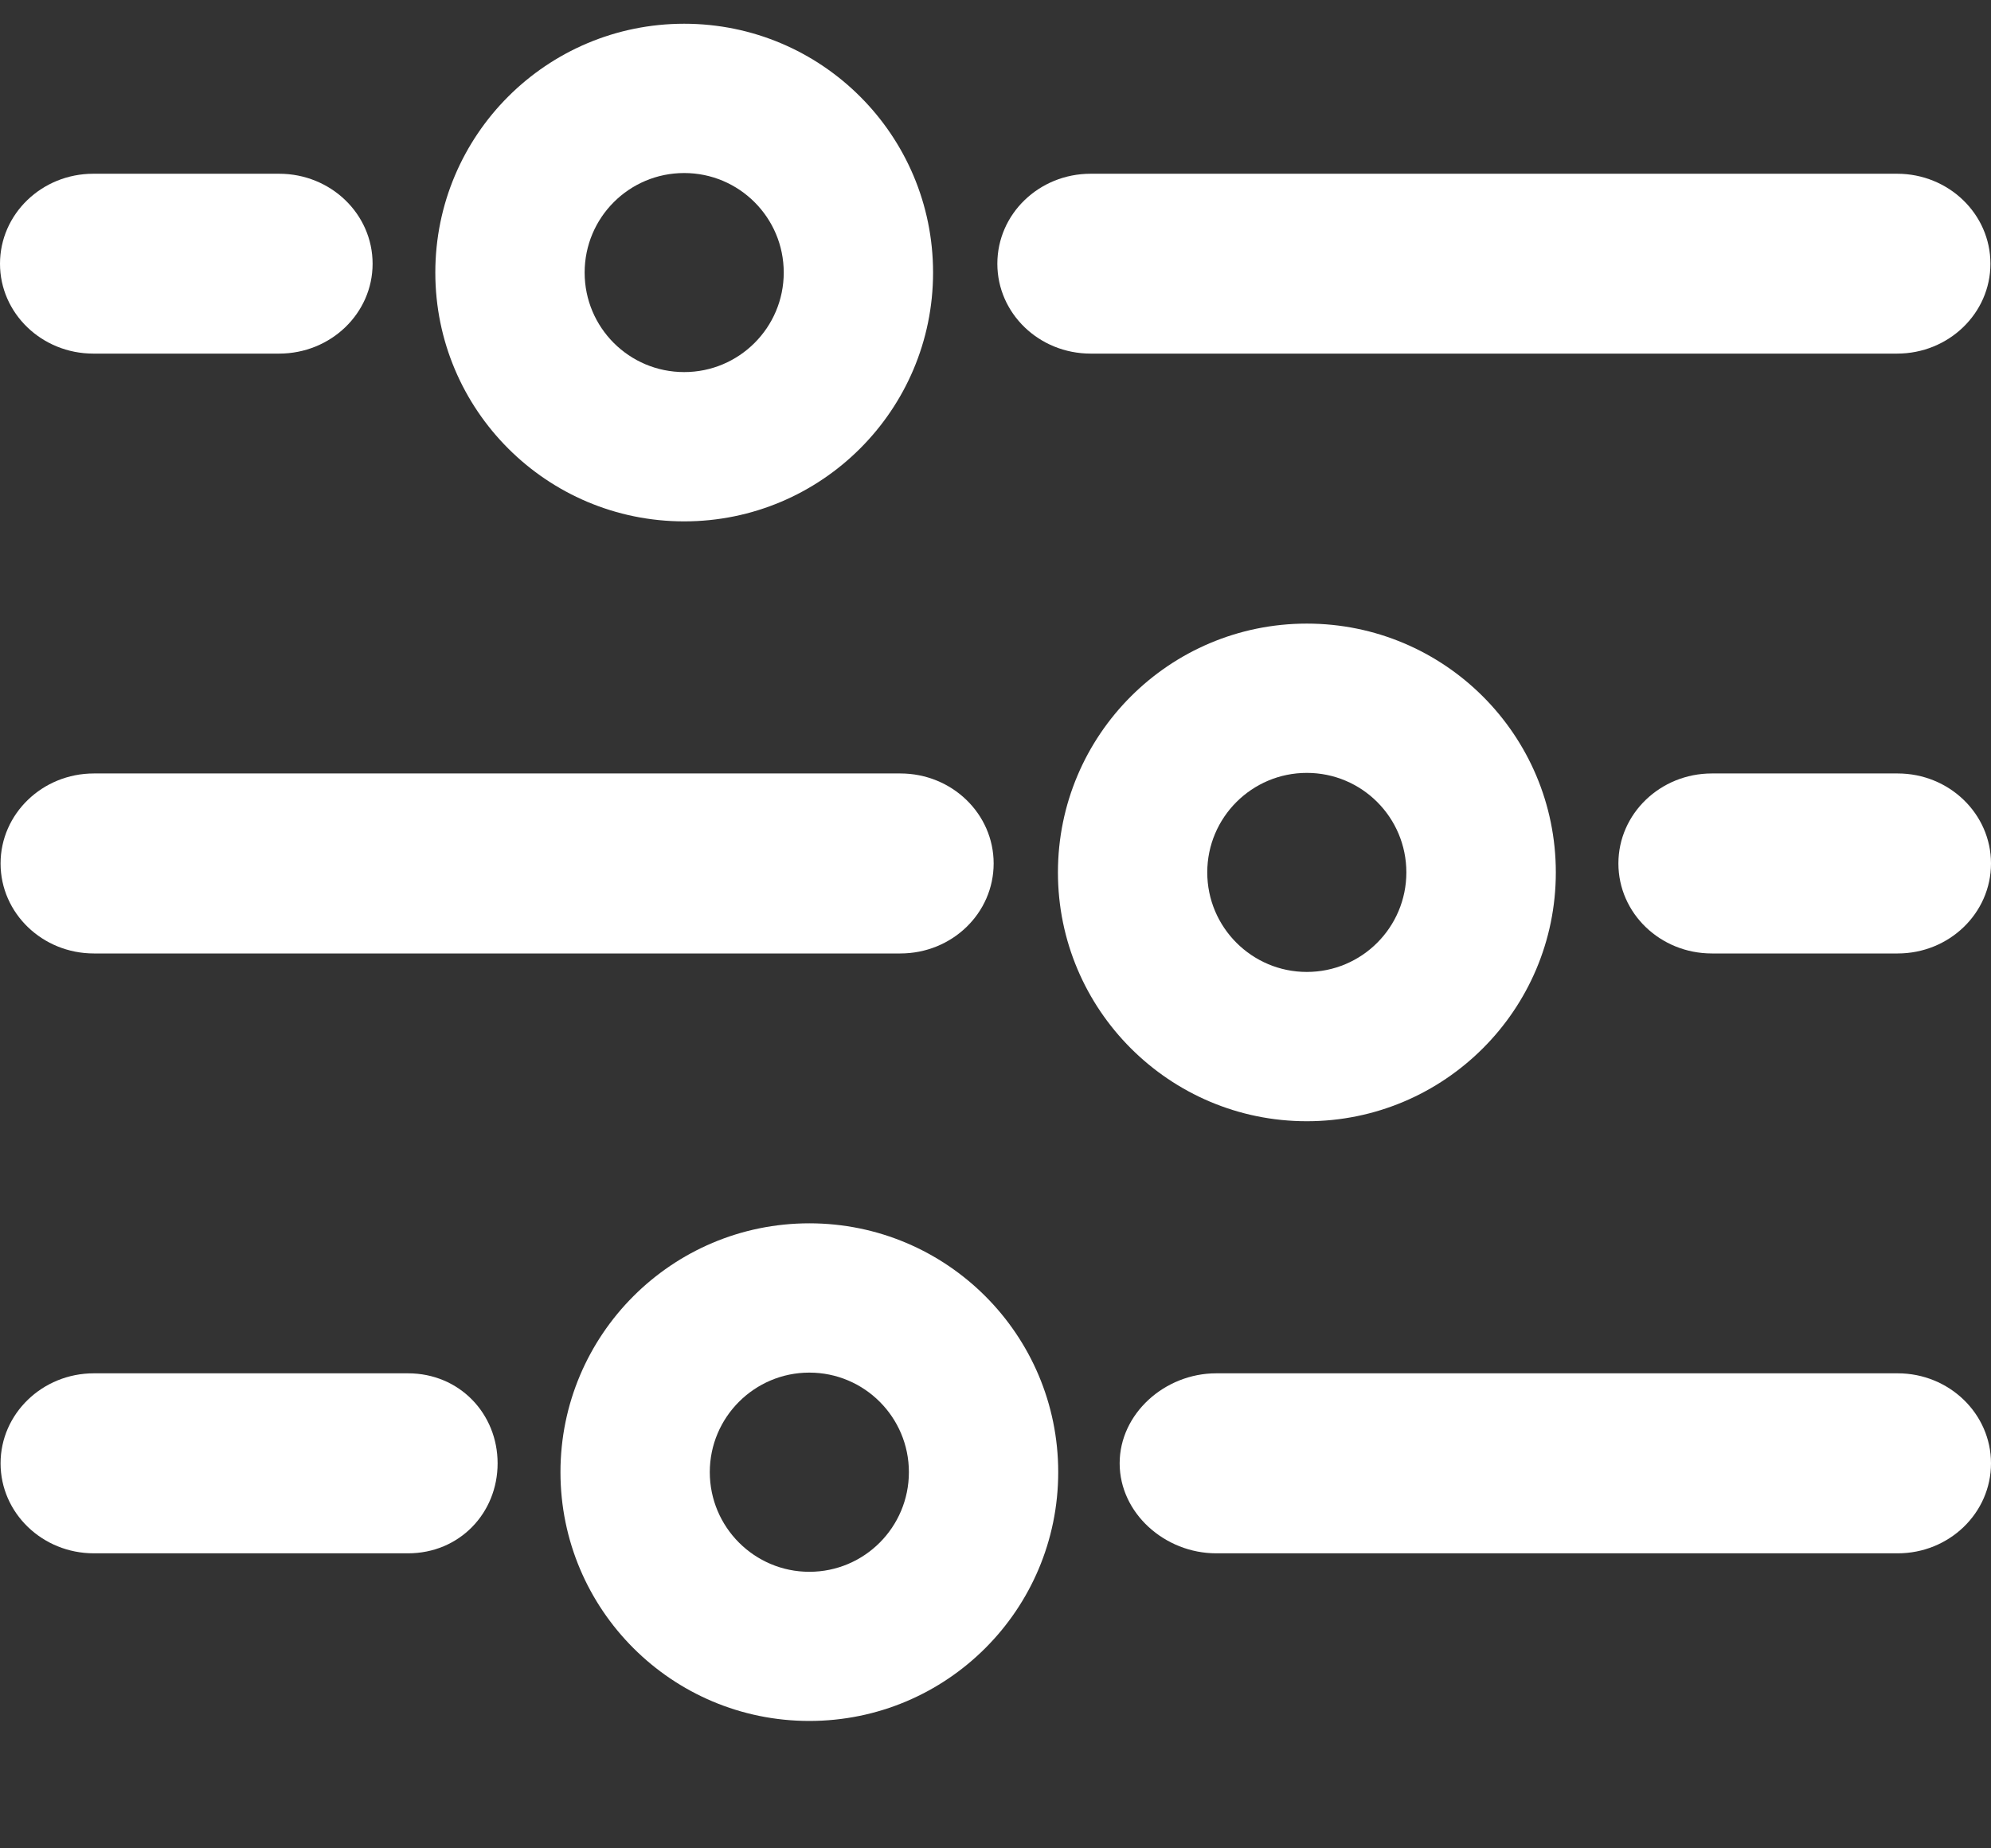
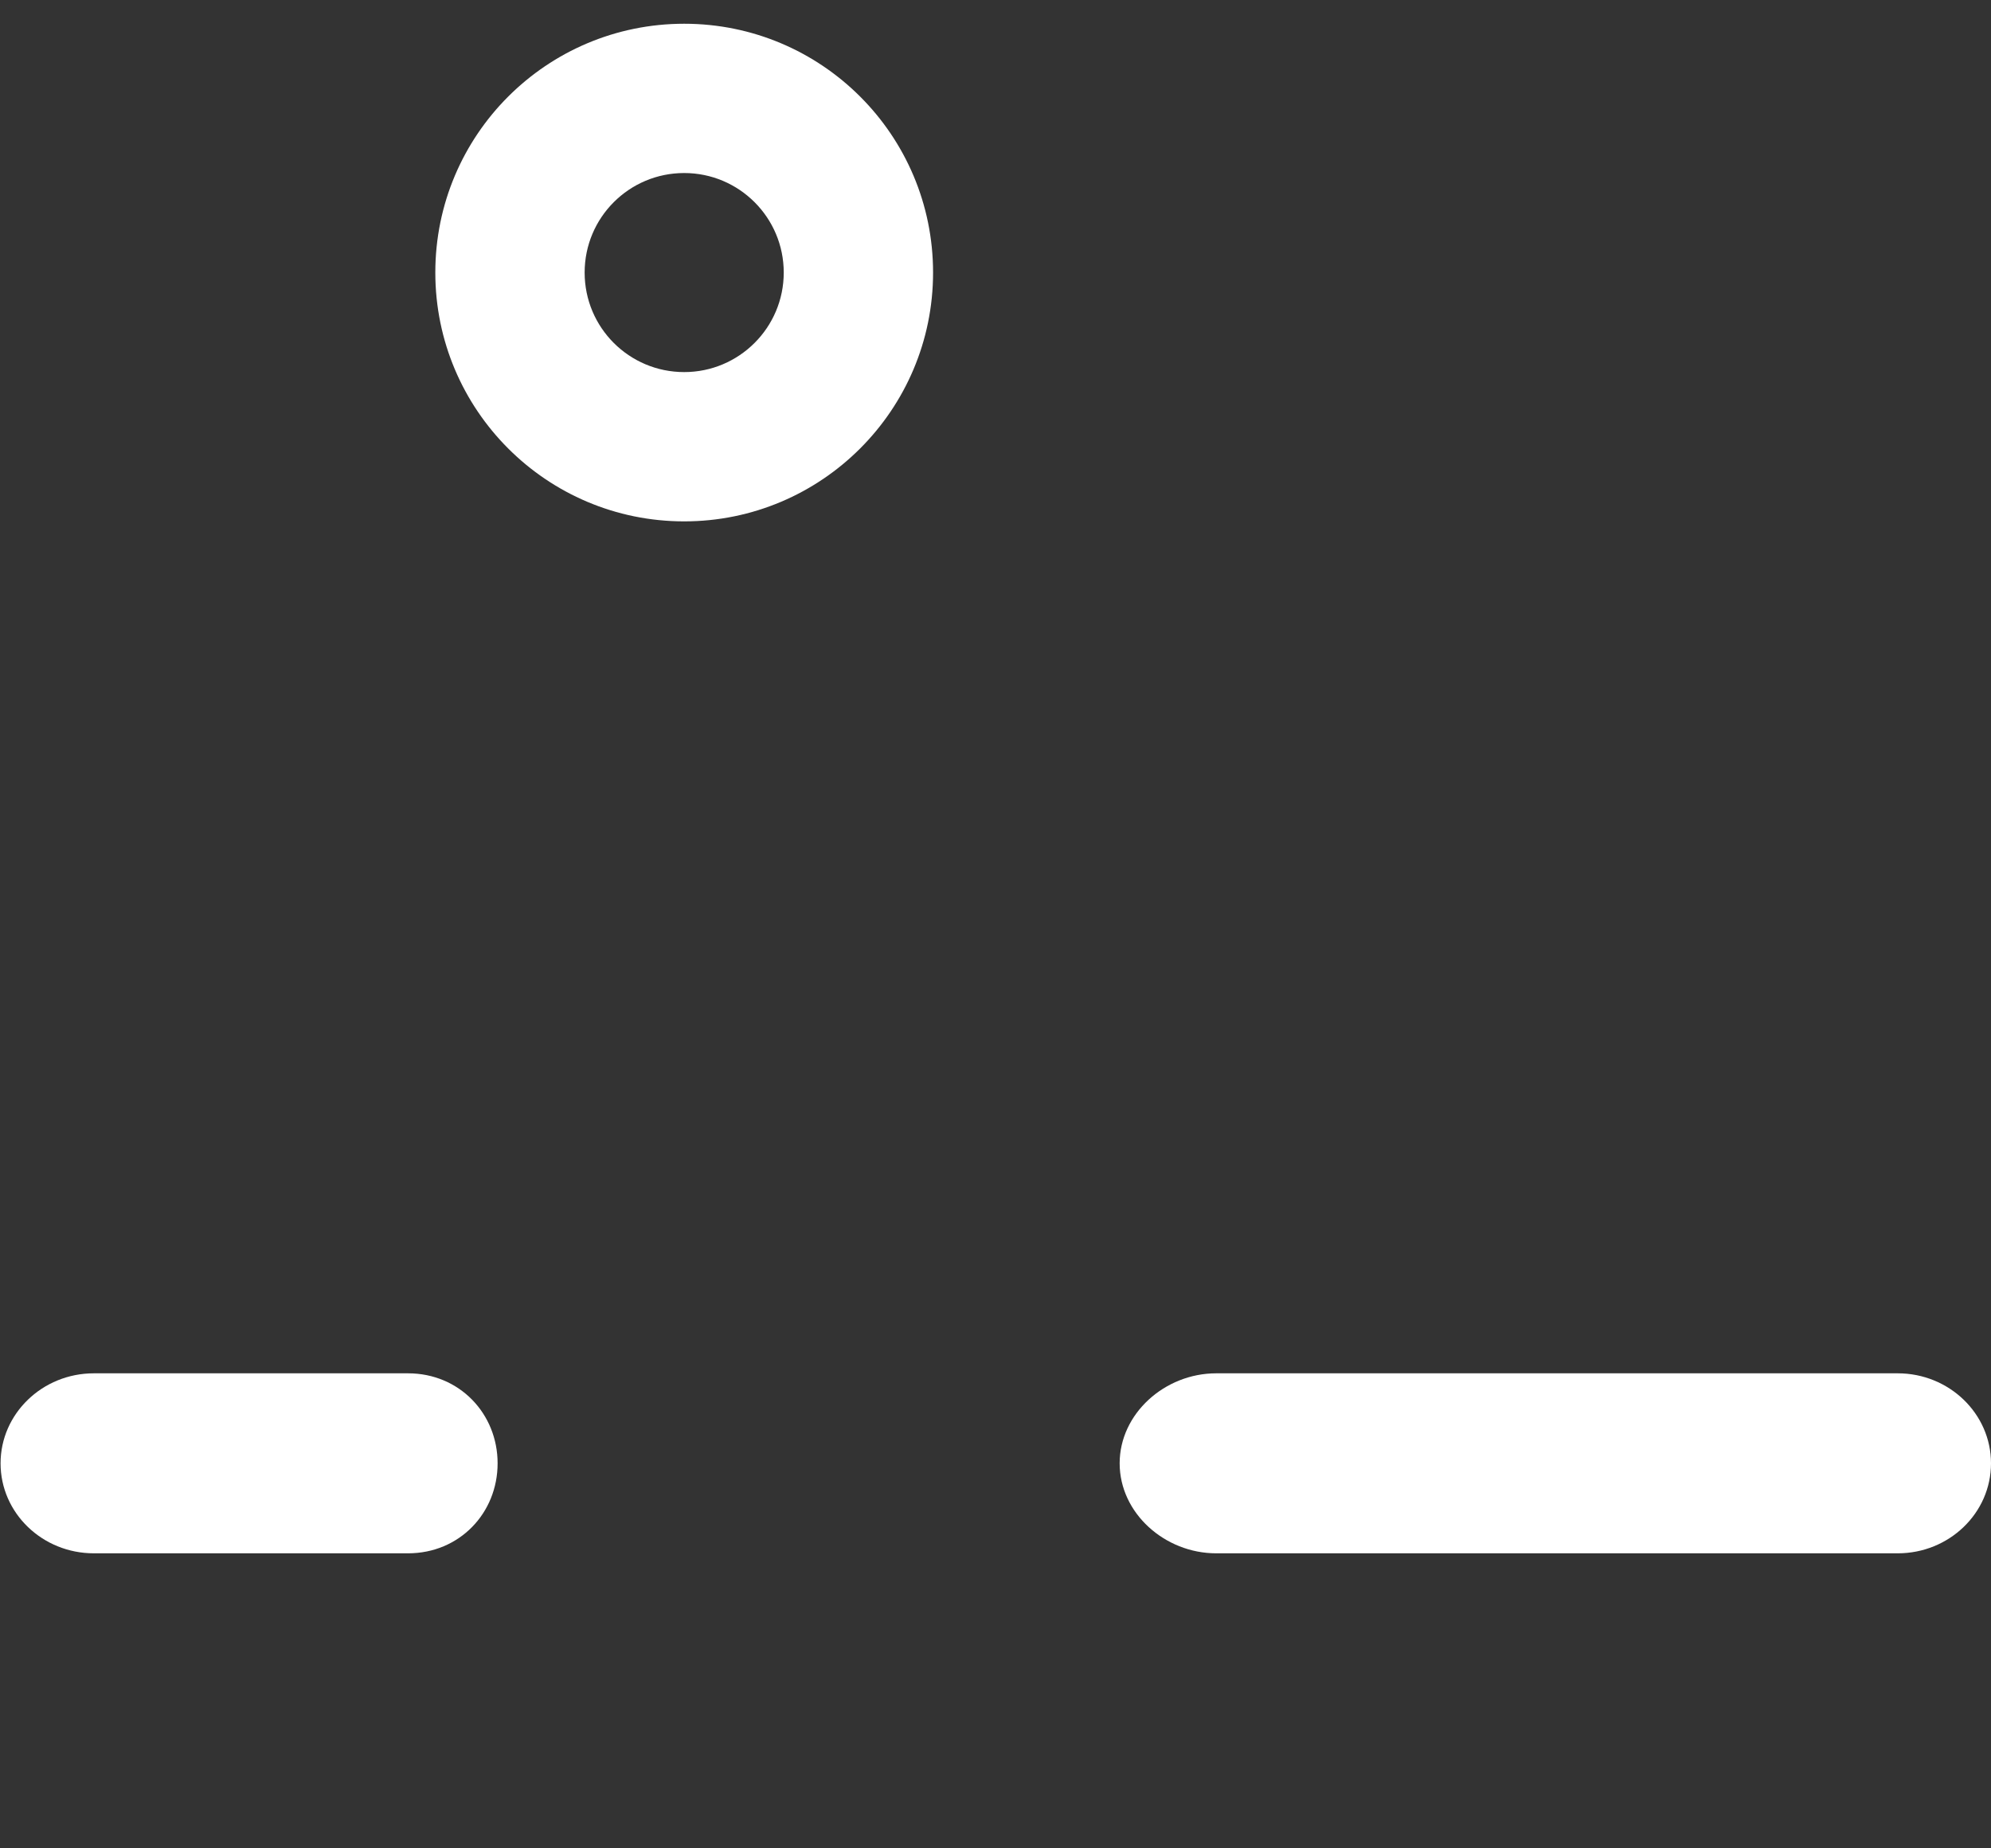
<svg xmlns="http://www.w3.org/2000/svg" width="14" height="13" viewBox="0 0 14 13" fill="none">
  <rect x="0" y="0" width="14" height="13" fill="#333333" stroke="none" />
  <path fill-rule="evenodd" clip-rule="evenodd" d="M4.811 2.617C5.197 2.617 5.511 2.304 5.511 1.917C5.511 1.53 5.197 1.217 4.811 1.217C4.424 1.217 4.111 1.53 4.111 1.917C4.111 2.304 4.424 2.617 4.811 2.617ZM4.811 3.667C5.777 3.667 6.561 2.883 6.561 1.917C6.561 0.95 5.777 0.167 4.811 0.167C3.844 0.167 3.061 0.95 3.061 1.917C3.061 2.883 3.844 3.667 4.811 3.667Z" fill="white" />
-   <path fill-rule="evenodd" clip-rule="evenodd" d="M0 1.855C0 1.505 0.294 1.222 0.656 1.222H1.963C2.326 1.222 2.62 1.505 2.62 1.855C2.62 2.204 2.326 2.487 1.963 2.487H0.656C0.294 2.487 0 2.204 0 1.855ZM7.013 1.855C7.013 1.505 7.306 1.222 7.669 1.222H13.34C13.702 1.222 13.996 1.505 13.996 1.855C13.996 2.204 13.702 2.487 13.34 2.487H7.669C7.306 2.487 7.013 2.204 7.013 1.855Z" fill="white" />
-   <path fill-rule="evenodd" clip-rule="evenodd" d="M9.189 6.836C8.803 6.836 8.489 6.522 8.489 6.136C8.489 5.749 8.803 5.436 9.189 5.436C9.576 5.436 9.889 5.749 9.889 6.136C9.889 6.522 9.576 6.836 9.189 6.836ZM9.189 7.886C8.223 7.886 7.439 7.102 7.439 6.136C7.439 5.169 8.223 4.386 9.189 4.386C10.156 4.386 10.94 5.169 10.94 6.136C10.94 7.102 10.156 7.886 9.189 7.886Z" fill="white" />
-   <path fill-rule="evenodd" clip-rule="evenodd" d="M14 6.073C14 5.724 13.706 5.44 13.344 5.44H12.037C11.674 5.44 11.38 5.724 11.38 6.073C11.38 6.423 11.674 6.706 12.037 6.706H13.344C13.706 6.706 14 6.423 14 6.073ZM6.987 6.073C6.987 5.724 6.694 5.44 6.331 5.44H0.66C0.298 5.44 0.004 5.724 0.004 6.073C0.004 6.423 0.298 6.706 0.66 6.706H6.331C6.694 6.706 6.987 6.423 6.987 6.073Z" fill="white" />
-   <path fill-rule="evenodd" clip-rule="evenodd" d="M5.691 11.055C6.078 11.055 6.391 10.741 6.391 10.354C6.391 9.968 6.078 9.654 5.691 9.654C5.305 9.654 4.991 9.968 4.991 10.354C4.991 10.741 5.305 11.055 5.691 11.055ZM5.691 12.104C6.658 12.104 7.441 11.321 7.441 10.354C7.441 9.388 6.658 8.604 5.691 8.604C4.725 8.604 3.941 9.388 3.941 10.354C3.941 11.321 4.725 12.104 5.691 12.104Z" fill="white" />
  <path fill-rule="evenodd" clip-rule="evenodd" d="M0.004 10.292C0.004 9.943 0.298 9.659 0.66 9.659H2.869C3.231 9.659 3.499 9.943 3.499 10.292C3.499 10.642 3.231 10.925 2.869 10.925H0.66C0.298 10.925 0.004 10.642 0.004 10.292ZM7.873 10.292C7.873 9.943 8.19 9.659 8.552 9.659H13.344C13.706 9.659 14 9.943 14 10.292C14 10.642 13.706 10.925 13.344 10.925H8.552C8.19 10.925 7.873 10.642 7.873 10.292Z" fill="white" />
</svg>